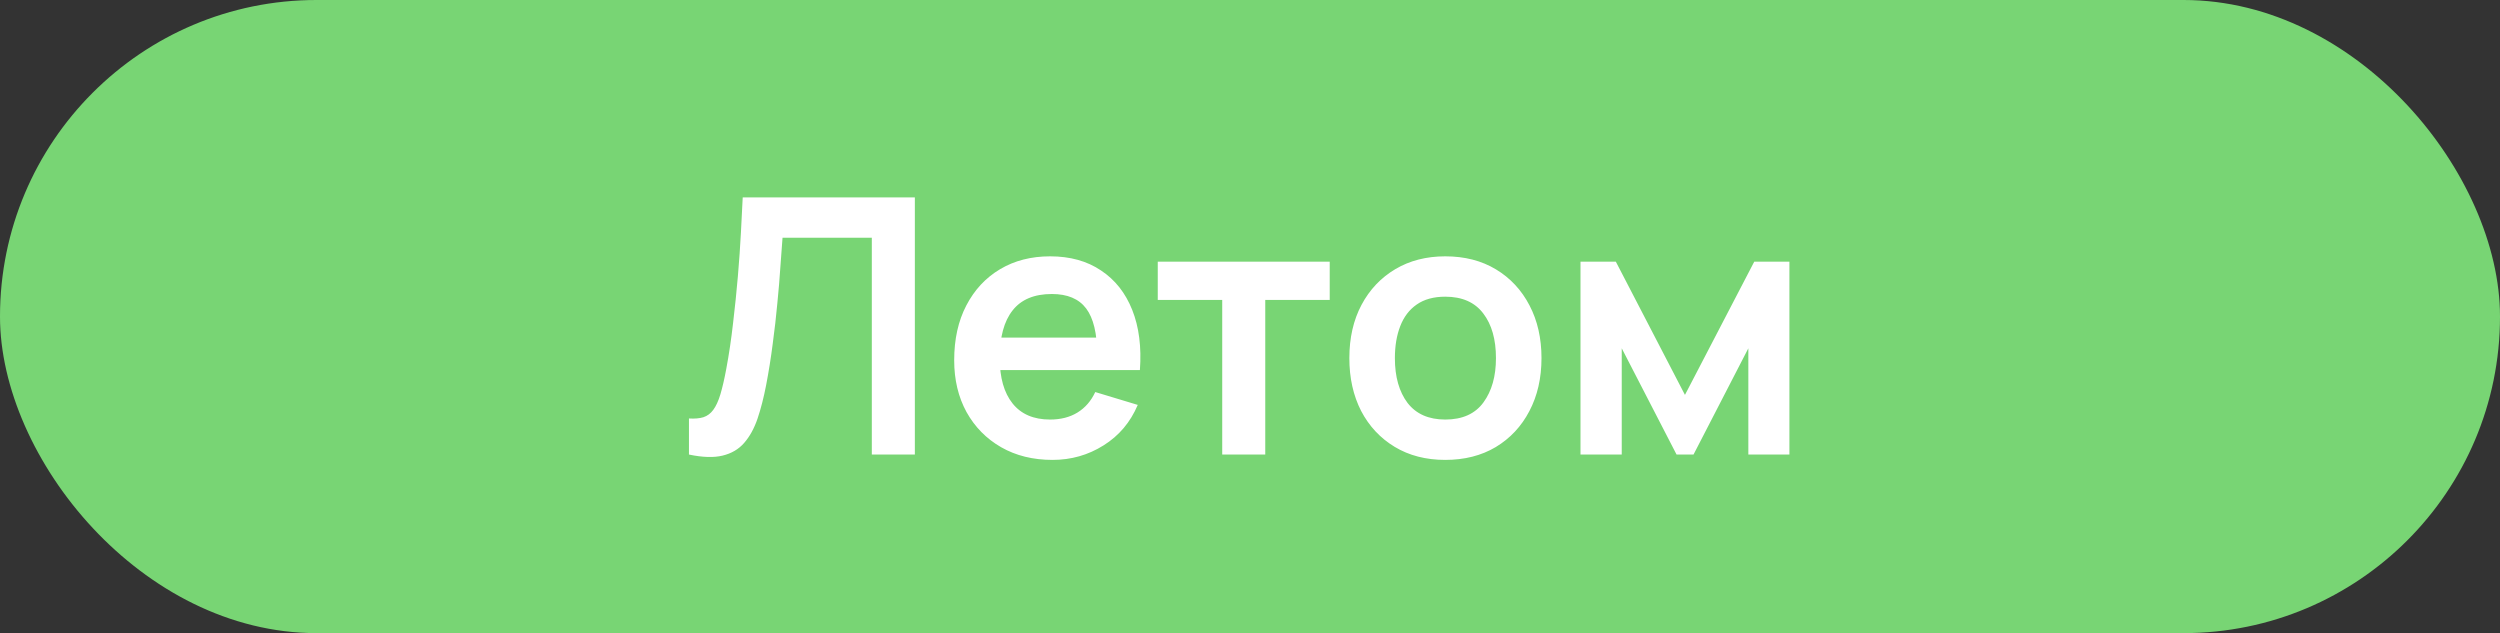
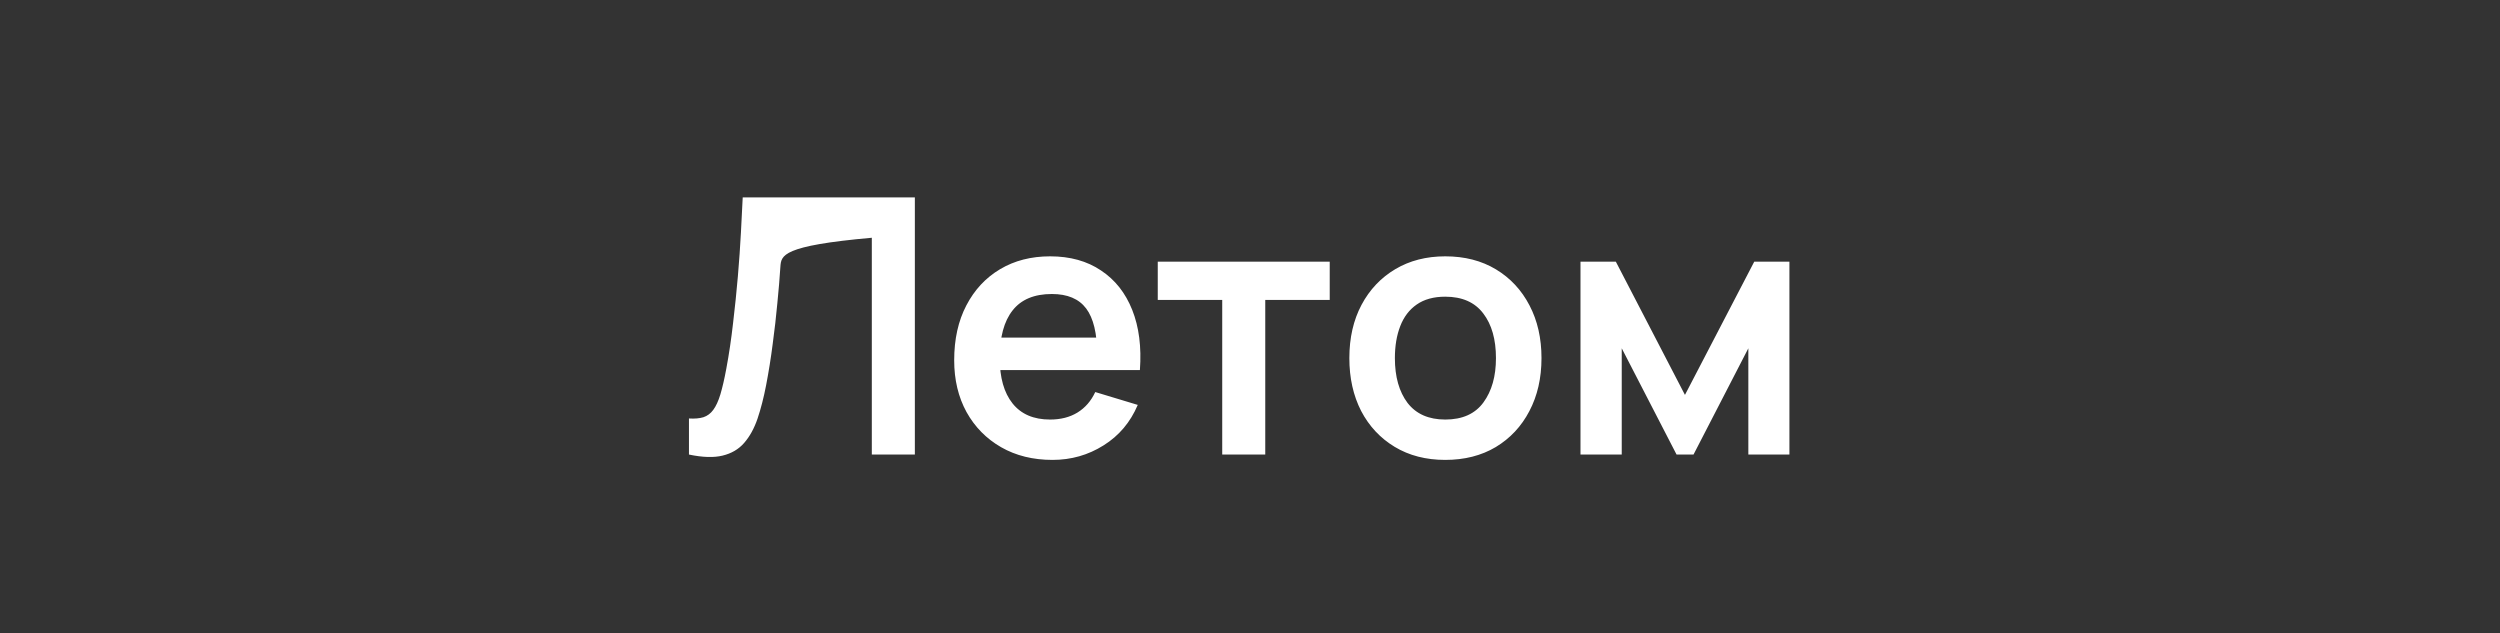
<svg xmlns="http://www.w3.org/2000/svg" width="154" height="39" viewBox="0 0 154 39" fill="none">
  <rect x="0" y="0" width="154" height="39" fill="#333333" stroke="none" />
-   <rect width="154" height="39" rx="19.5" fill="#78D574" />
-   <path d="M42.44 28V25.778C42.792 25.8 43.089 25.774 43.331 25.701C43.573 25.62 43.775 25.47 43.936 25.25C44.105 25.023 44.251 24.704 44.376 24.293C44.501 23.875 44.622 23.351 44.739 22.72C44.908 21.818 45.047 20.879 45.157 19.904C45.274 18.921 45.373 17.957 45.454 17.011C45.535 16.058 45.597 15.163 45.641 14.327C45.685 13.491 45.722 12.769 45.751 12.16H56.355V28H53.704V14.646H48.204C48.167 15.137 48.123 15.731 48.072 16.428C48.028 17.117 47.966 17.865 47.885 18.672C47.812 19.479 47.716 20.315 47.599 21.18C47.489 22.045 47.353 22.896 47.192 23.732C47.045 24.495 46.869 25.18 46.664 25.789C46.459 26.39 46.184 26.889 45.839 27.285C45.502 27.674 45.058 27.934 44.508 28.066C43.965 28.198 43.276 28.176 42.44 28ZM64.839 28.33C63.637 28.33 62.581 28.07 61.671 27.549C60.762 27.028 60.051 26.306 59.537 25.382C59.031 24.458 58.778 23.395 58.778 22.192C58.778 20.894 59.028 19.768 59.526 18.815C60.025 17.854 60.718 17.11 61.605 16.582C62.493 16.054 63.519 15.79 64.685 15.79C65.917 15.79 66.962 16.08 67.82 16.659C68.686 17.231 69.327 18.041 69.745 19.09C70.163 20.139 70.321 21.374 70.218 22.797H67.589V21.829C67.582 20.538 67.355 19.596 66.907 19.002C66.46 18.408 65.756 18.111 64.795 18.111C63.71 18.111 62.903 18.448 62.375 19.123C61.847 19.79 61.583 20.769 61.583 22.06C61.583 23.263 61.847 24.194 62.375 24.854C62.903 25.514 63.673 25.844 64.685 25.844C65.338 25.844 65.899 25.701 66.368 25.415C66.845 25.122 67.212 24.7 67.468 24.15L70.086 24.942C69.632 26.013 68.928 26.845 67.974 27.439C67.028 28.033 65.983 28.33 64.839 28.33ZM60.747 22.797V20.795H68.92V22.797H60.747ZM75.289 28V18.474H71.318V16.12H81.911V18.474H77.94V28H75.289ZM89.027 28.33C87.839 28.33 86.802 28.062 85.914 27.527C85.027 26.992 84.338 26.255 83.846 25.316C83.362 24.37 83.12 23.285 83.12 22.06C83.12 20.813 83.37 19.721 83.868 18.782C84.367 17.843 85.06 17.11 85.947 16.582C86.835 16.054 87.861 15.79 89.027 15.79C90.223 15.79 91.264 16.058 92.151 16.593C93.039 17.128 93.728 17.869 94.219 18.815C94.711 19.754 94.956 20.835 94.956 22.06C94.956 23.292 94.707 24.381 94.208 25.327C93.717 26.266 93.028 27.003 92.14 27.538C91.253 28.066 90.215 28.33 89.027 28.33ZM89.027 25.844C90.083 25.844 90.868 25.492 91.381 24.788C91.895 24.084 92.151 23.175 92.151 22.06C92.151 20.909 91.891 19.992 91.37 19.31C90.85 18.621 90.069 18.276 89.027 18.276C88.316 18.276 87.729 18.437 87.267 18.76C86.813 19.075 86.475 19.519 86.255 20.091C86.035 20.656 85.925 21.312 85.925 22.06C85.925 23.211 86.186 24.132 86.706 24.821C87.234 25.503 88.008 25.844 89.027 25.844ZM97.358 28V16.12H99.536L103.793 24.326L108.061 16.12H110.228V28H107.698V21.455L104.321 28H103.276L99.899 21.455V28H97.358Z" fill="white" />
+   <path d="M42.44 28V25.778C42.792 25.8 43.089 25.774 43.331 25.701C43.573 25.62 43.775 25.47 43.936 25.25C44.105 25.023 44.251 24.704 44.376 24.293C44.501 23.875 44.622 23.351 44.739 22.72C44.908 21.818 45.047 20.879 45.157 19.904C45.274 18.921 45.373 17.957 45.454 17.011C45.535 16.058 45.597 15.163 45.641 14.327C45.685 13.491 45.722 12.769 45.751 12.16H56.355V28H53.704V14.646C48.167 15.137 48.123 15.731 48.072 16.428C48.028 17.117 47.966 17.865 47.885 18.672C47.812 19.479 47.716 20.315 47.599 21.18C47.489 22.045 47.353 22.896 47.192 23.732C47.045 24.495 46.869 25.18 46.664 25.789C46.459 26.39 46.184 26.889 45.839 27.285C45.502 27.674 45.058 27.934 44.508 28.066C43.965 28.198 43.276 28.176 42.44 28ZM64.839 28.33C63.637 28.33 62.581 28.07 61.671 27.549C60.762 27.028 60.051 26.306 59.537 25.382C59.031 24.458 58.778 23.395 58.778 22.192C58.778 20.894 59.028 19.768 59.526 18.815C60.025 17.854 60.718 17.11 61.605 16.582C62.493 16.054 63.519 15.79 64.685 15.79C65.917 15.79 66.962 16.08 67.82 16.659C68.686 17.231 69.327 18.041 69.745 19.09C70.163 20.139 70.321 21.374 70.218 22.797H67.589V21.829C67.582 20.538 67.355 19.596 66.907 19.002C66.46 18.408 65.756 18.111 64.795 18.111C63.71 18.111 62.903 18.448 62.375 19.123C61.847 19.79 61.583 20.769 61.583 22.06C61.583 23.263 61.847 24.194 62.375 24.854C62.903 25.514 63.673 25.844 64.685 25.844C65.338 25.844 65.899 25.701 66.368 25.415C66.845 25.122 67.212 24.7 67.468 24.15L70.086 24.942C69.632 26.013 68.928 26.845 67.974 27.439C67.028 28.033 65.983 28.33 64.839 28.33ZM60.747 22.797V20.795H68.92V22.797H60.747ZM75.289 28V18.474H71.318V16.12H81.911V18.474H77.94V28H75.289ZM89.027 28.33C87.839 28.33 86.802 28.062 85.914 27.527C85.027 26.992 84.338 26.255 83.846 25.316C83.362 24.37 83.12 23.285 83.12 22.06C83.12 20.813 83.37 19.721 83.868 18.782C84.367 17.843 85.06 17.11 85.947 16.582C86.835 16.054 87.861 15.79 89.027 15.79C90.223 15.79 91.264 16.058 92.151 16.593C93.039 17.128 93.728 17.869 94.219 18.815C94.711 19.754 94.956 20.835 94.956 22.06C94.956 23.292 94.707 24.381 94.208 25.327C93.717 26.266 93.028 27.003 92.14 27.538C91.253 28.066 90.215 28.33 89.027 28.33ZM89.027 25.844C90.083 25.844 90.868 25.492 91.381 24.788C91.895 24.084 92.151 23.175 92.151 22.06C92.151 20.909 91.891 19.992 91.37 19.31C90.85 18.621 90.069 18.276 89.027 18.276C88.316 18.276 87.729 18.437 87.267 18.76C86.813 19.075 86.475 19.519 86.255 20.091C86.035 20.656 85.925 21.312 85.925 22.06C85.925 23.211 86.186 24.132 86.706 24.821C87.234 25.503 88.008 25.844 89.027 25.844ZM97.358 28V16.12H99.536L103.793 24.326L108.061 16.12H110.228V28H107.698V21.455L104.321 28H103.276L99.899 21.455V28H97.358Z" fill="white" />
</svg>